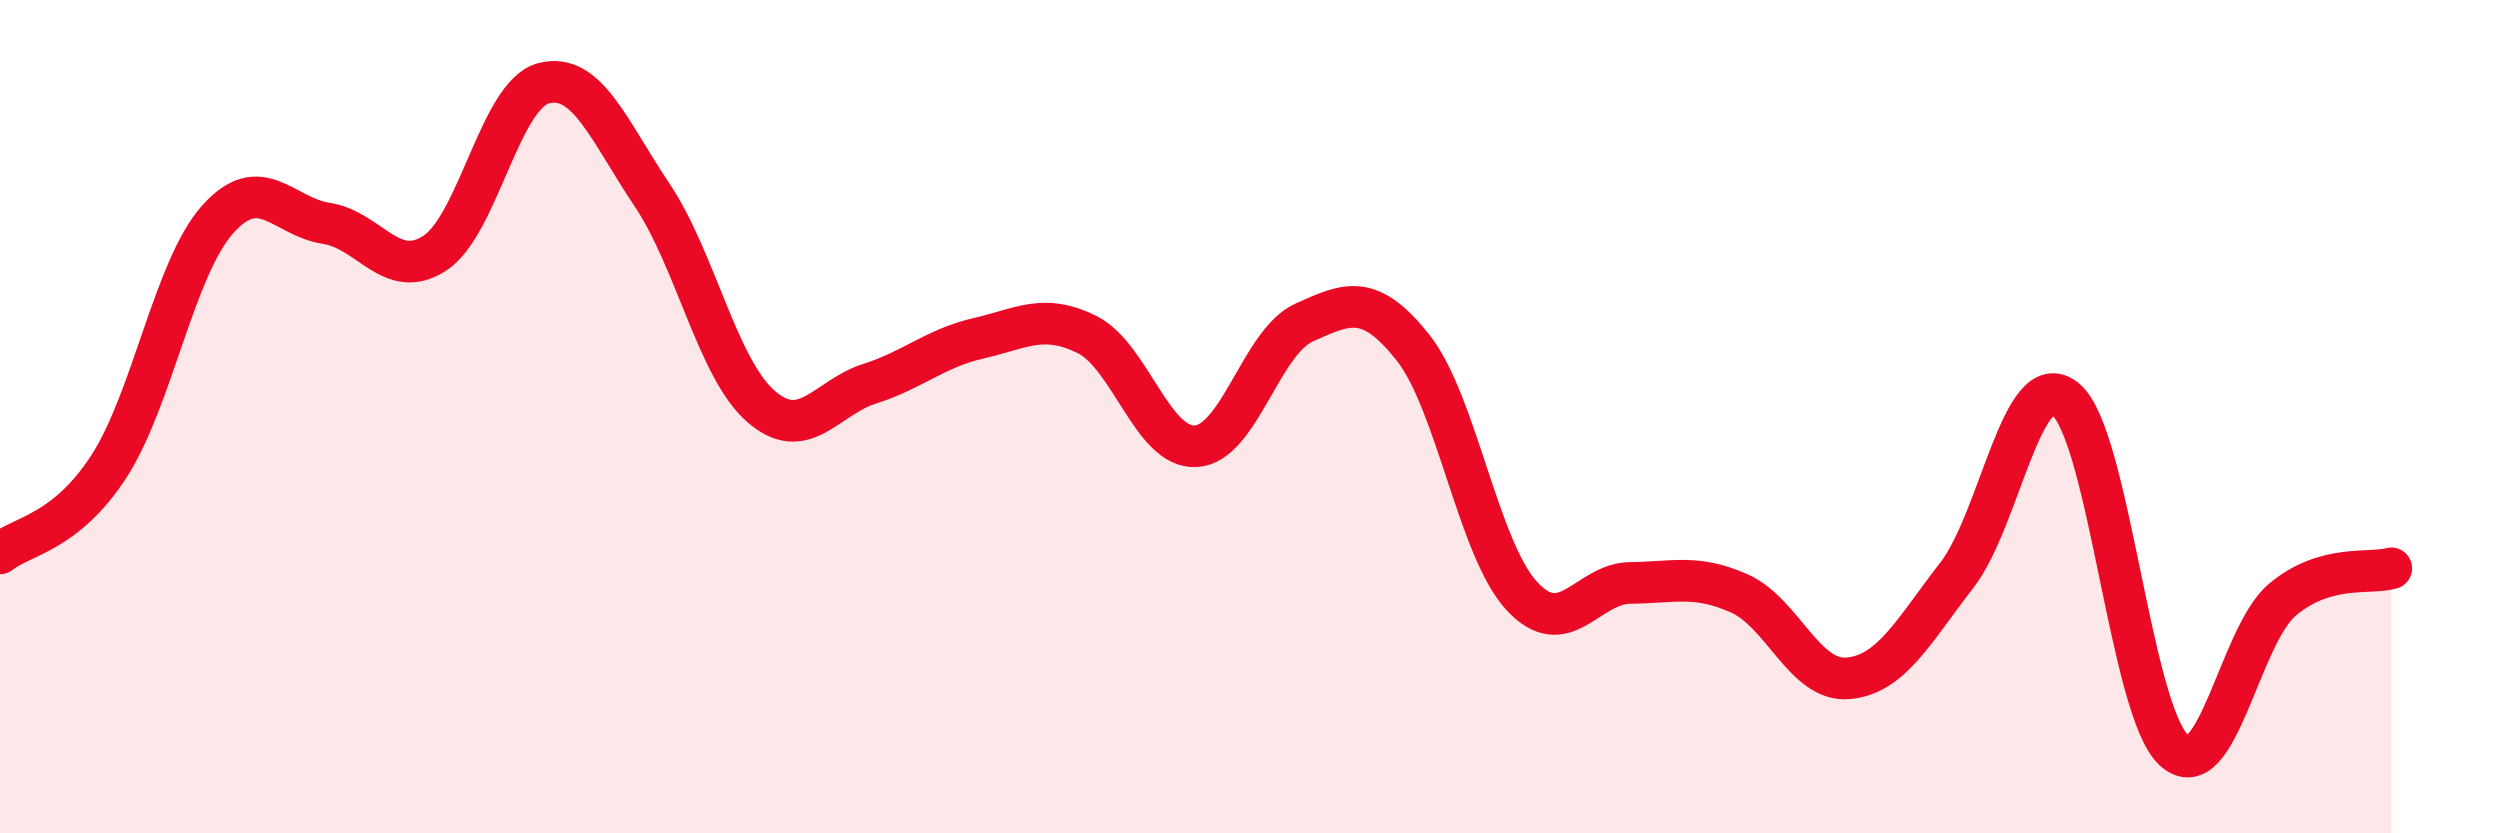
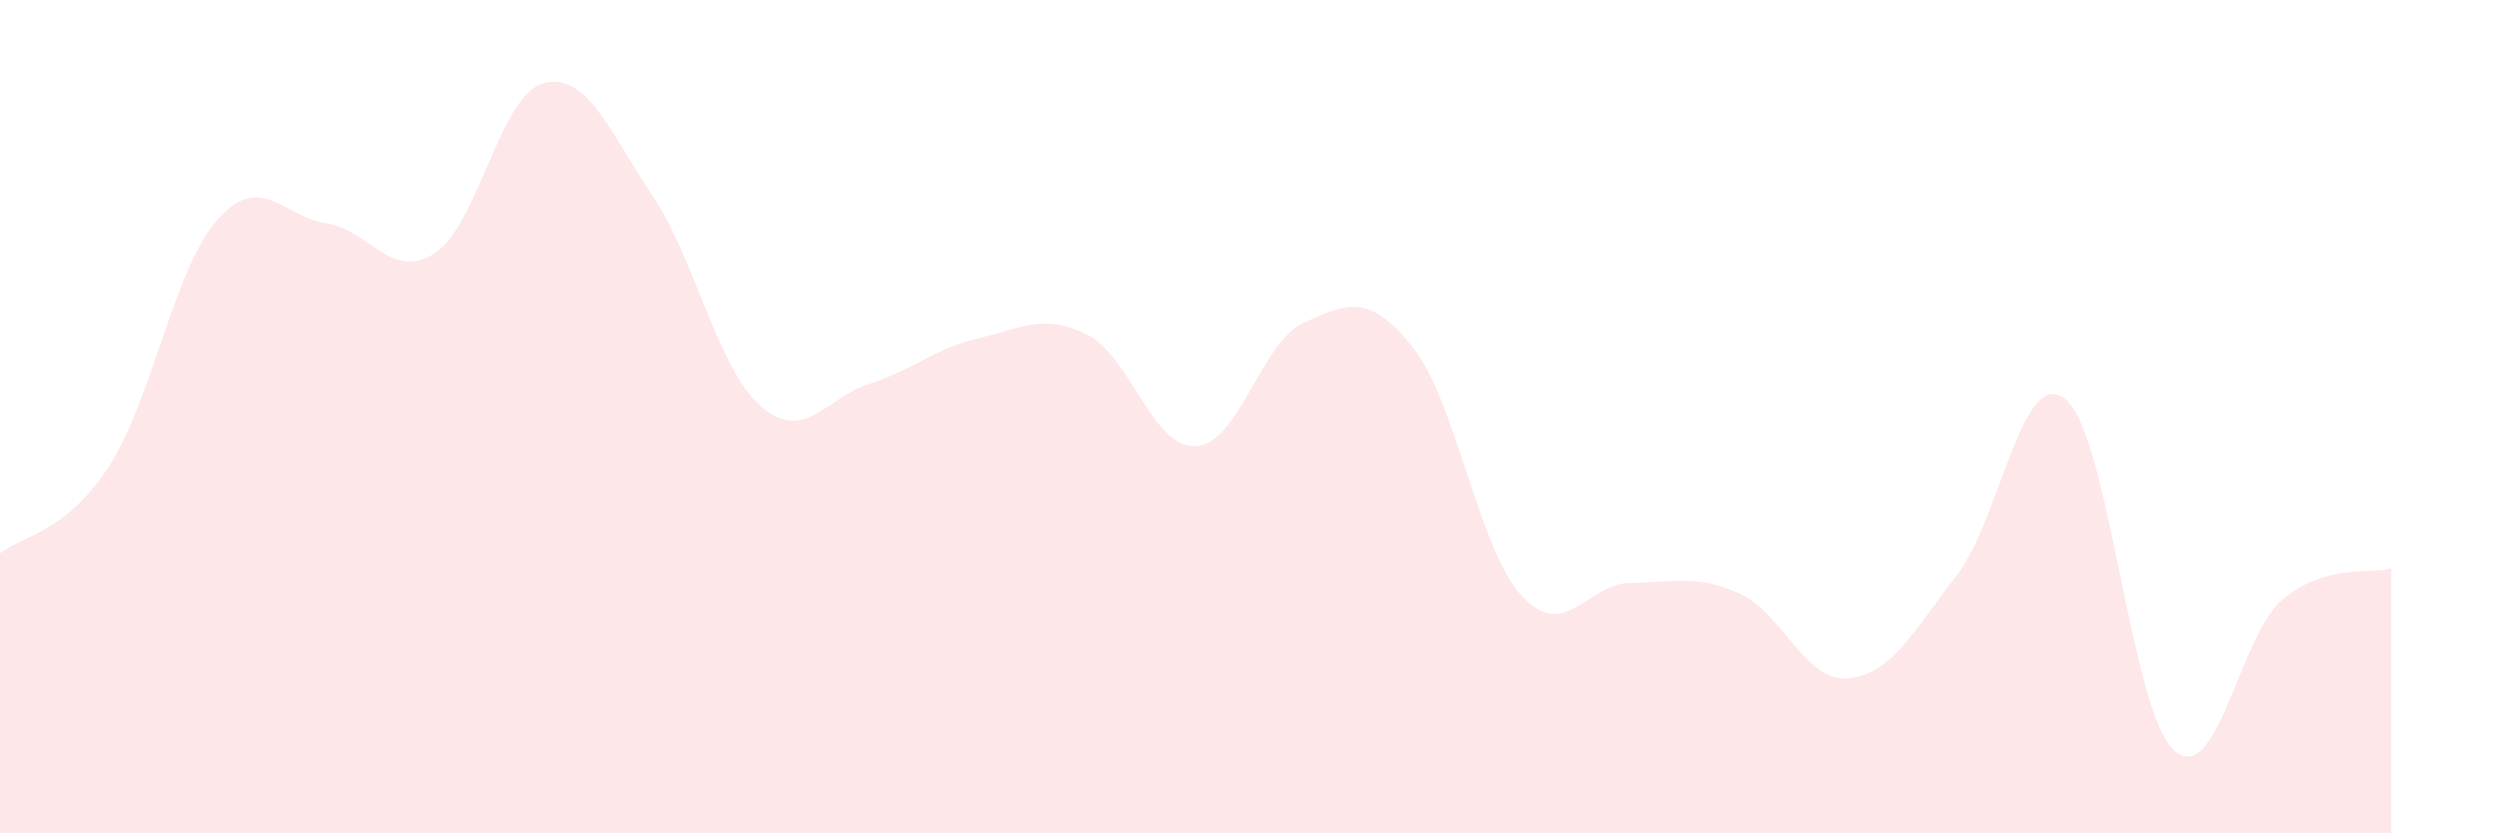
<svg xmlns="http://www.w3.org/2000/svg" width="60" height="20" viewBox="0 0 60 20">
  <path d="M 0,13.28 C 0.52,12.86 1.57,12.8 2.61,11.2 C 3.65,9.6 4.18,6.44 5.22,5.27 C 6.26,4.1 6.79,5.2 7.83,5.36 C 8.87,5.52 9.39,6.75 10.43,6.08 C 11.47,5.41 12,2.28 13.04,2 C 14.08,1.72 14.61,3.13 15.65,4.68 C 16.69,6.23 17.22,8.84 18.26,9.75 C 19.3,10.66 19.83,9.54 20.87,9.21 C 21.91,8.88 22.44,8.36 23.48,8.12 C 24.52,7.88 25.05,7.51 26.09,8.03 C 27.13,8.55 27.66,10.77 28.7,10.71 C 29.74,10.65 30.26,8.21 31.3,7.74 C 32.34,7.27 32.87,7.03 33.91,8.34 C 34.95,9.65 35.48,13.17 36.52,14.3 C 37.56,15.43 38.09,14 39.13,13.99 C 40.17,13.98 40.7,13.78 41.74,14.24 C 42.78,14.7 43.31,16.37 44.35,16.28 C 45.39,16.19 45.92,15.15 46.96,13.81 C 48,12.47 48.53,8.74 49.57,9.58 C 50.61,10.42 51.13,17.04 52.17,18 C 53.21,18.96 53.74,15.26 54.78,14.39 C 55.82,13.52 56.87,13.79 57.39,13.64L57.39 20L0 20Z" fill="#EB0A25" opacity="0.1" stroke-linecap="round" stroke-linejoin="round" />
-   <path d="M 0,13.28 C 0.52,12.86 1.57,12.8 2.61,11.2 C 3.65,9.6 4.18,6.44 5.22,5.27 C 6.26,4.1 6.79,5.2 7.83,5.36 C 8.87,5.52 9.39,6.75 10.43,6.08 C 11.47,5.41 12,2.28 13.04,2 C 14.08,1.72 14.61,3.13 15.65,4.68 C 16.69,6.23 17.22,8.84 18.26,9.75 C 19.3,10.66 19.83,9.54 20.87,9.21 C 21.91,8.88 22.44,8.36 23.48,8.12 C 24.52,7.88 25.05,7.51 26.09,8.03 C 27.13,8.55 27.66,10.77 28.7,10.71 C 29.74,10.65 30.26,8.21 31.3,7.74 C 32.34,7.27 32.87,7.03 33.91,8.34 C 34.95,9.65 35.48,13.17 36.52,14.3 C 37.56,15.43 38.09,14 39.13,13.99 C 40.17,13.98 40.7,13.78 41.74,14.24 C 42.78,14.7 43.31,16.37 44.35,16.28 C 45.39,16.19 45.92,15.15 46.96,13.81 C 48,12.47 48.53,8.74 49.57,9.58 C 50.61,10.42 51.13,17.04 52.17,18 C 53.21,18.96 53.74,15.26 54.78,14.39 C 55.82,13.52 56.87,13.79 57.39,13.64" stroke="#EB0A25" stroke-width="1" fill="none" stroke-linecap="round" stroke-linejoin="round" />
</svg>